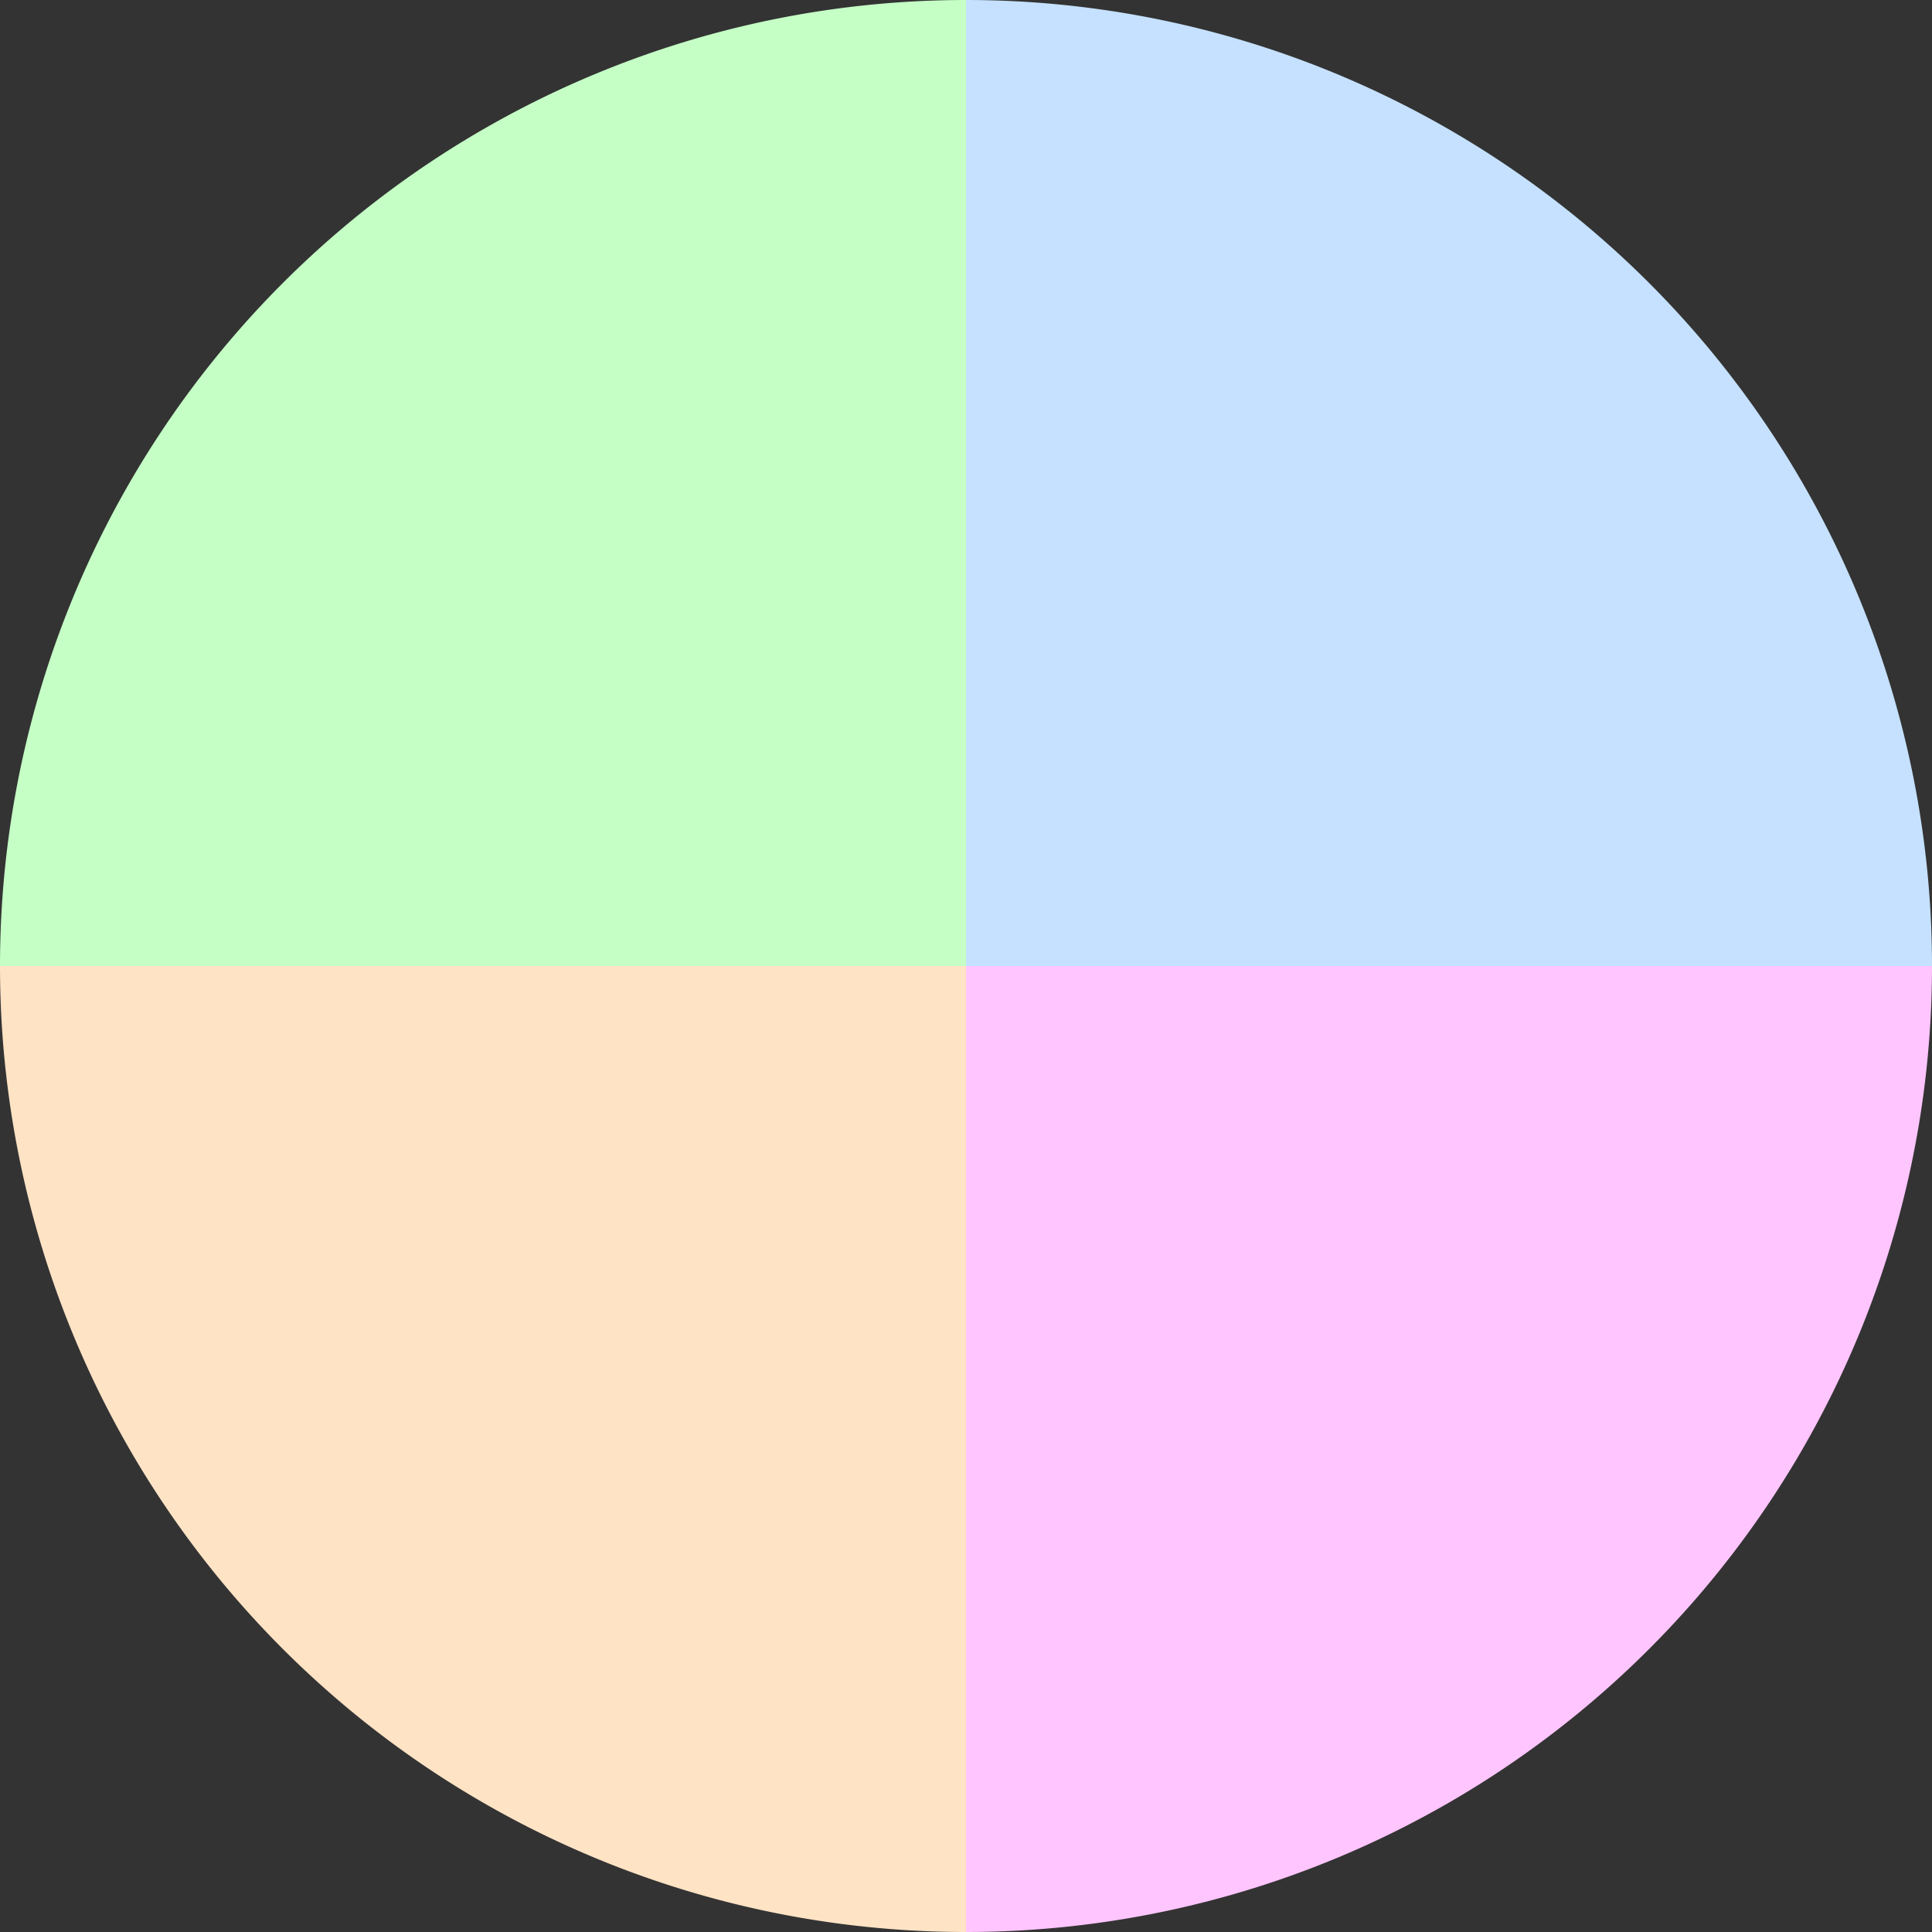
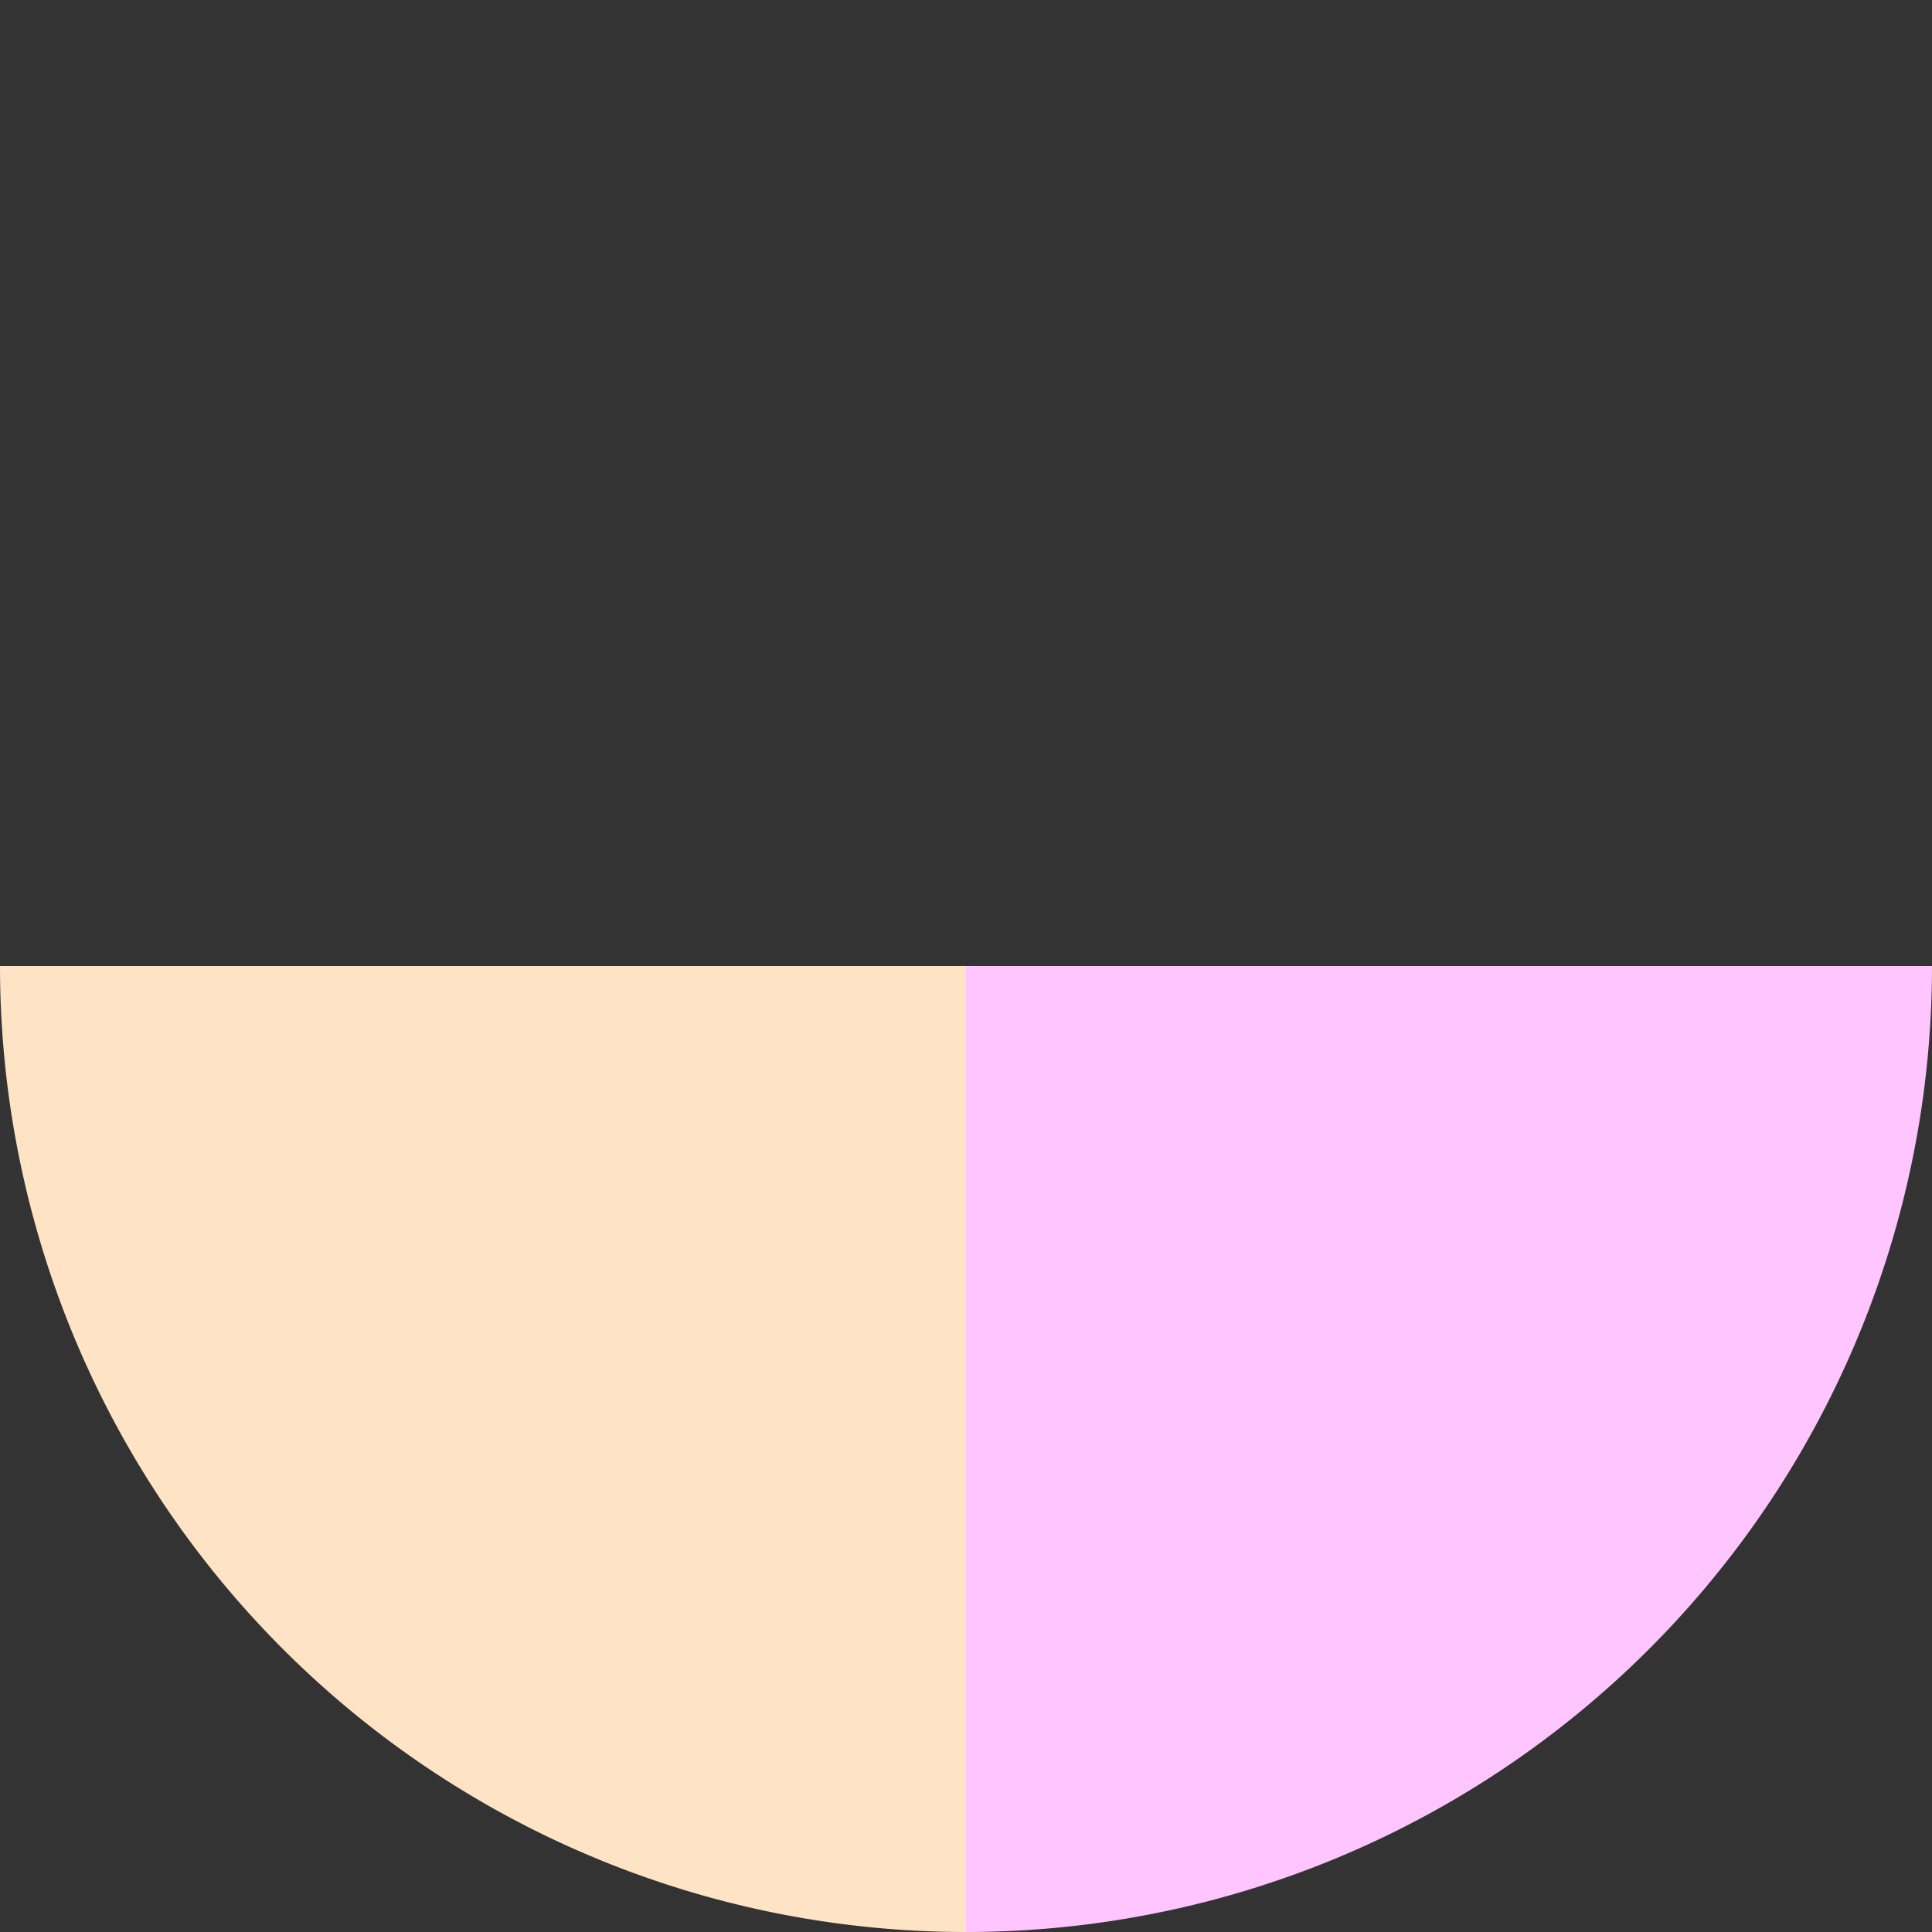
<svg xmlns="http://www.w3.org/2000/svg" width="500" height="500" viewBox="-1 -1 2 2">
  <rect x="-1" y="-1" width="2" height="2" fill="#333333" stroke="none" />
-   <path d="M 0 -1               A 1,1 0 0,1 1 0             L 0,0              z" fill="#c5e1ff" />
  <path d="M 1 0               A 1,1 0 0,1 0 1             L 0,0              z" fill="#ffc5fe" />
-   <path d="M 0 1               A 1,1 0 0,1 -1 0             L 0,0              z" fill="#ffe3c5" />
-   <path d="M -1 0               A 1,1 0 0,1 -0 -1             L 0,0              z" fill="#c5ffc6" />
+   <path d="M 0 1               A 1,1 0 0,1 -1 0             L 0,0              " fill="#ffe3c5" />
</svg>